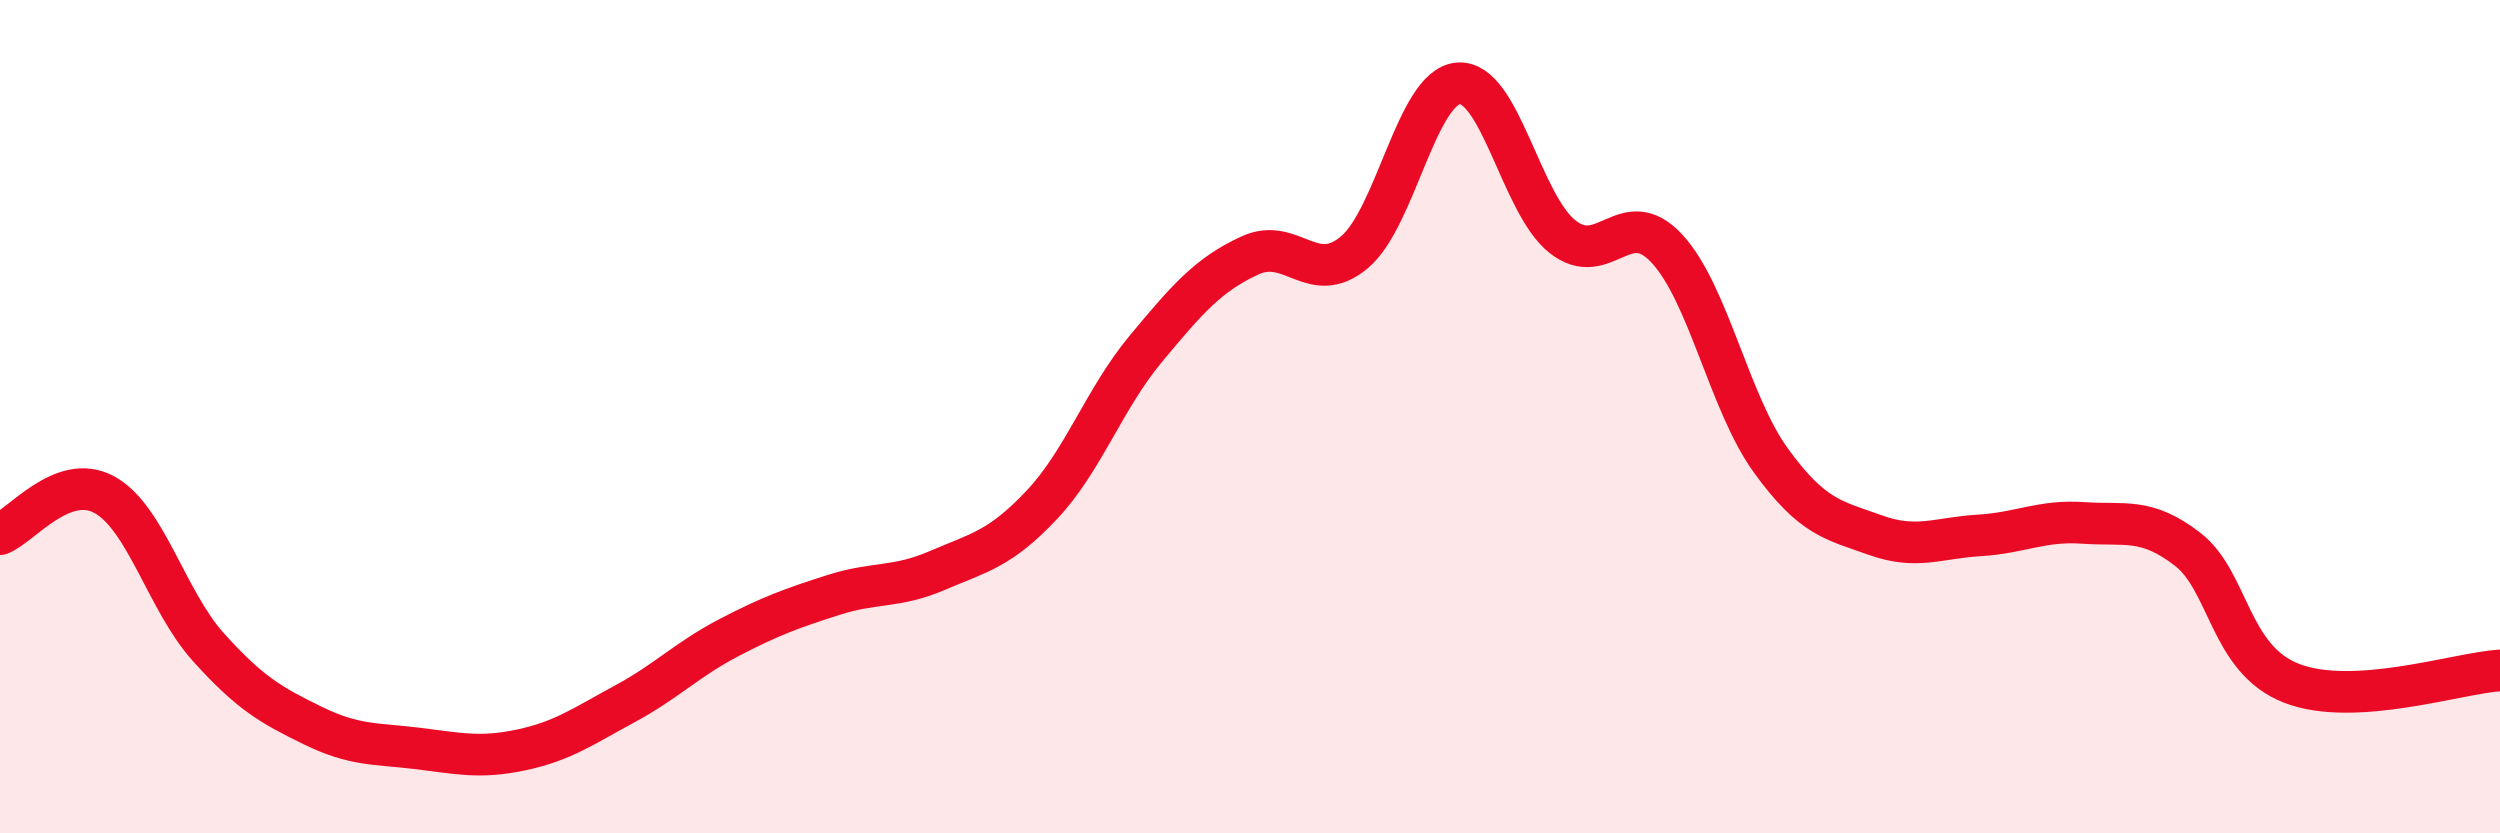
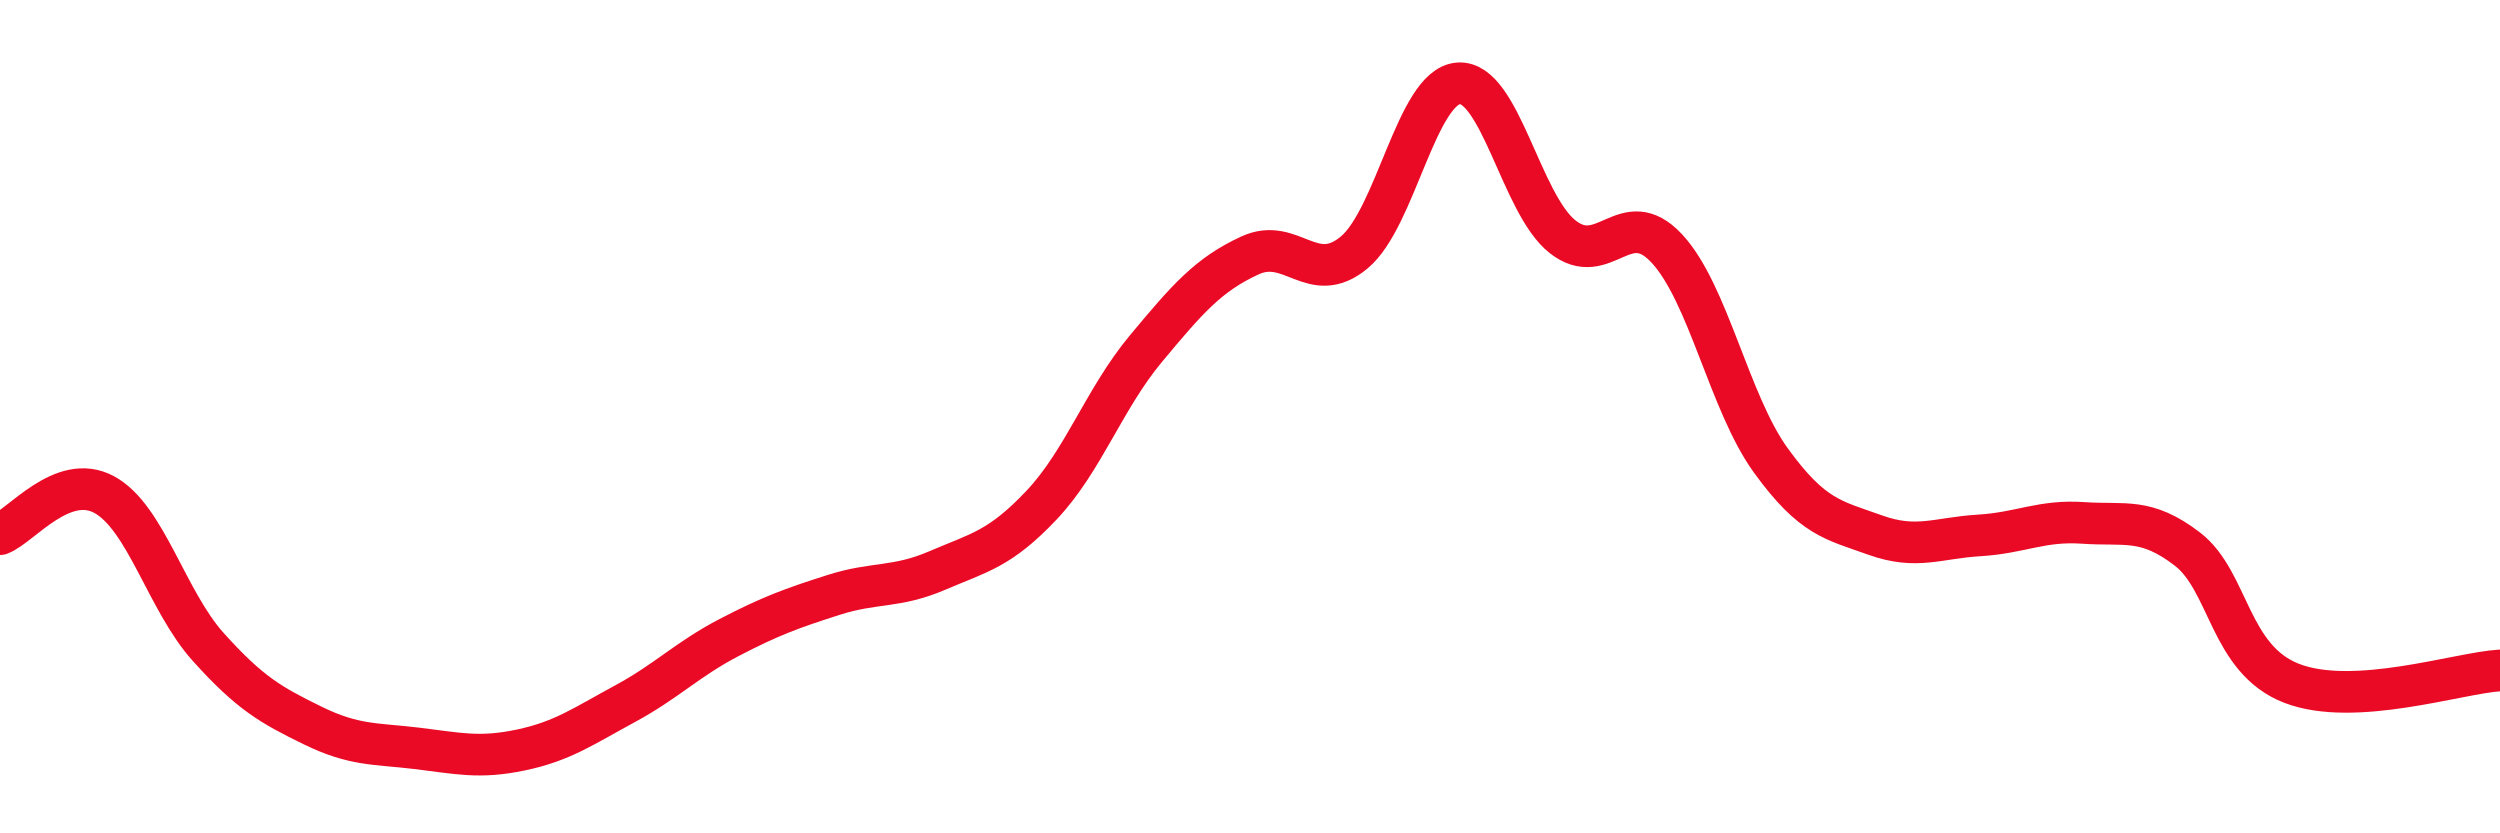
<svg xmlns="http://www.w3.org/2000/svg" width="60" height="20" viewBox="0 0 60 20">
-   <path d="M 0,12.82 C 0.5,12.63 1.5,11.33 2.5,11.87 C 3.5,12.41 4,14.42 5,15.53 C 6,16.64 6.5,16.92 7.5,17.41 C 8.5,17.9 9,17.84 10,17.96 C 11,18.08 11.5,18.21 12.5,18 C 13.5,17.79 14,17.43 15,16.89 C 16,16.35 16.5,15.82 17.5,15.3 C 18.5,14.78 19,14.6 20,14.28 C 21,13.96 21.5,14.12 22.5,13.69 C 23.5,13.26 24,13.18 25,12.12 C 26,11.06 26.5,9.57 27.5,8.37 C 28.5,7.17 29,6.59 30,6.13 C 31,5.67 31.5,6.89 32.5,6.06 C 33.5,5.23 34,2.08 35,2 C 36,1.92 36.5,4.89 37.5,5.68 C 38.5,6.47 39,4.89 40,5.96 C 41,7.03 41.5,9.67 42.5,11.05 C 43.5,12.43 44,12.48 45,12.84 C 46,13.2 46.5,12.91 47.5,12.85 C 48.5,12.79 49,12.48 50,12.55 C 51,12.62 51.5,12.41 52.5,13.18 C 53.5,13.95 53.5,15.82 55,16.4 C 56.5,16.98 59,16.15 60,16.09L60 20L0 20Z" fill="#EB0A25" opacity="0.1" stroke-linecap="round" stroke-linejoin="round" />
  <path d="M 0,12.82 C 0.5,12.63 1.5,11.33 2.5,11.87 C 3.5,12.41 4,14.42 5,15.53 C 6,16.64 6.5,16.92 7.5,17.41 C 8.5,17.9 9,17.84 10,17.96 C 11,18.08 11.5,18.21 12.5,18 C 13.5,17.79 14,17.43 15,16.89 C 16,16.35 16.5,15.82 17.5,15.3 C 18.5,14.78 19,14.6 20,14.28 C 21,13.96 21.5,14.12 22.5,13.69 C 23.5,13.26 24,13.18 25,12.12 C 26,11.06 26.5,9.57 27.5,8.37 C 28.5,7.17 29,6.59 30,6.13 C 31,5.67 31.5,6.89 32.5,6.06 C 33.5,5.23 34,2.08 35,2 C 36,1.92 36.5,4.89 37.5,5.68 C 38.5,6.47 39,4.89 40,5.96 C 41,7.03 41.5,9.67 42.5,11.05 C 43.5,12.43 44,12.48 45,12.84 C 46,13.2 46.5,12.91 47.5,12.85 C 48.5,12.79 49,12.48 50,12.55 C 51,12.62 51.5,12.41 52.5,13.18 C 53.5,13.95 53.5,15.82 55,16.4 C 56.5,16.98 59,16.15 60,16.09" stroke="#EB0A25" stroke-width="1" fill="none" stroke-linecap="round" stroke-linejoin="round" />
</svg>